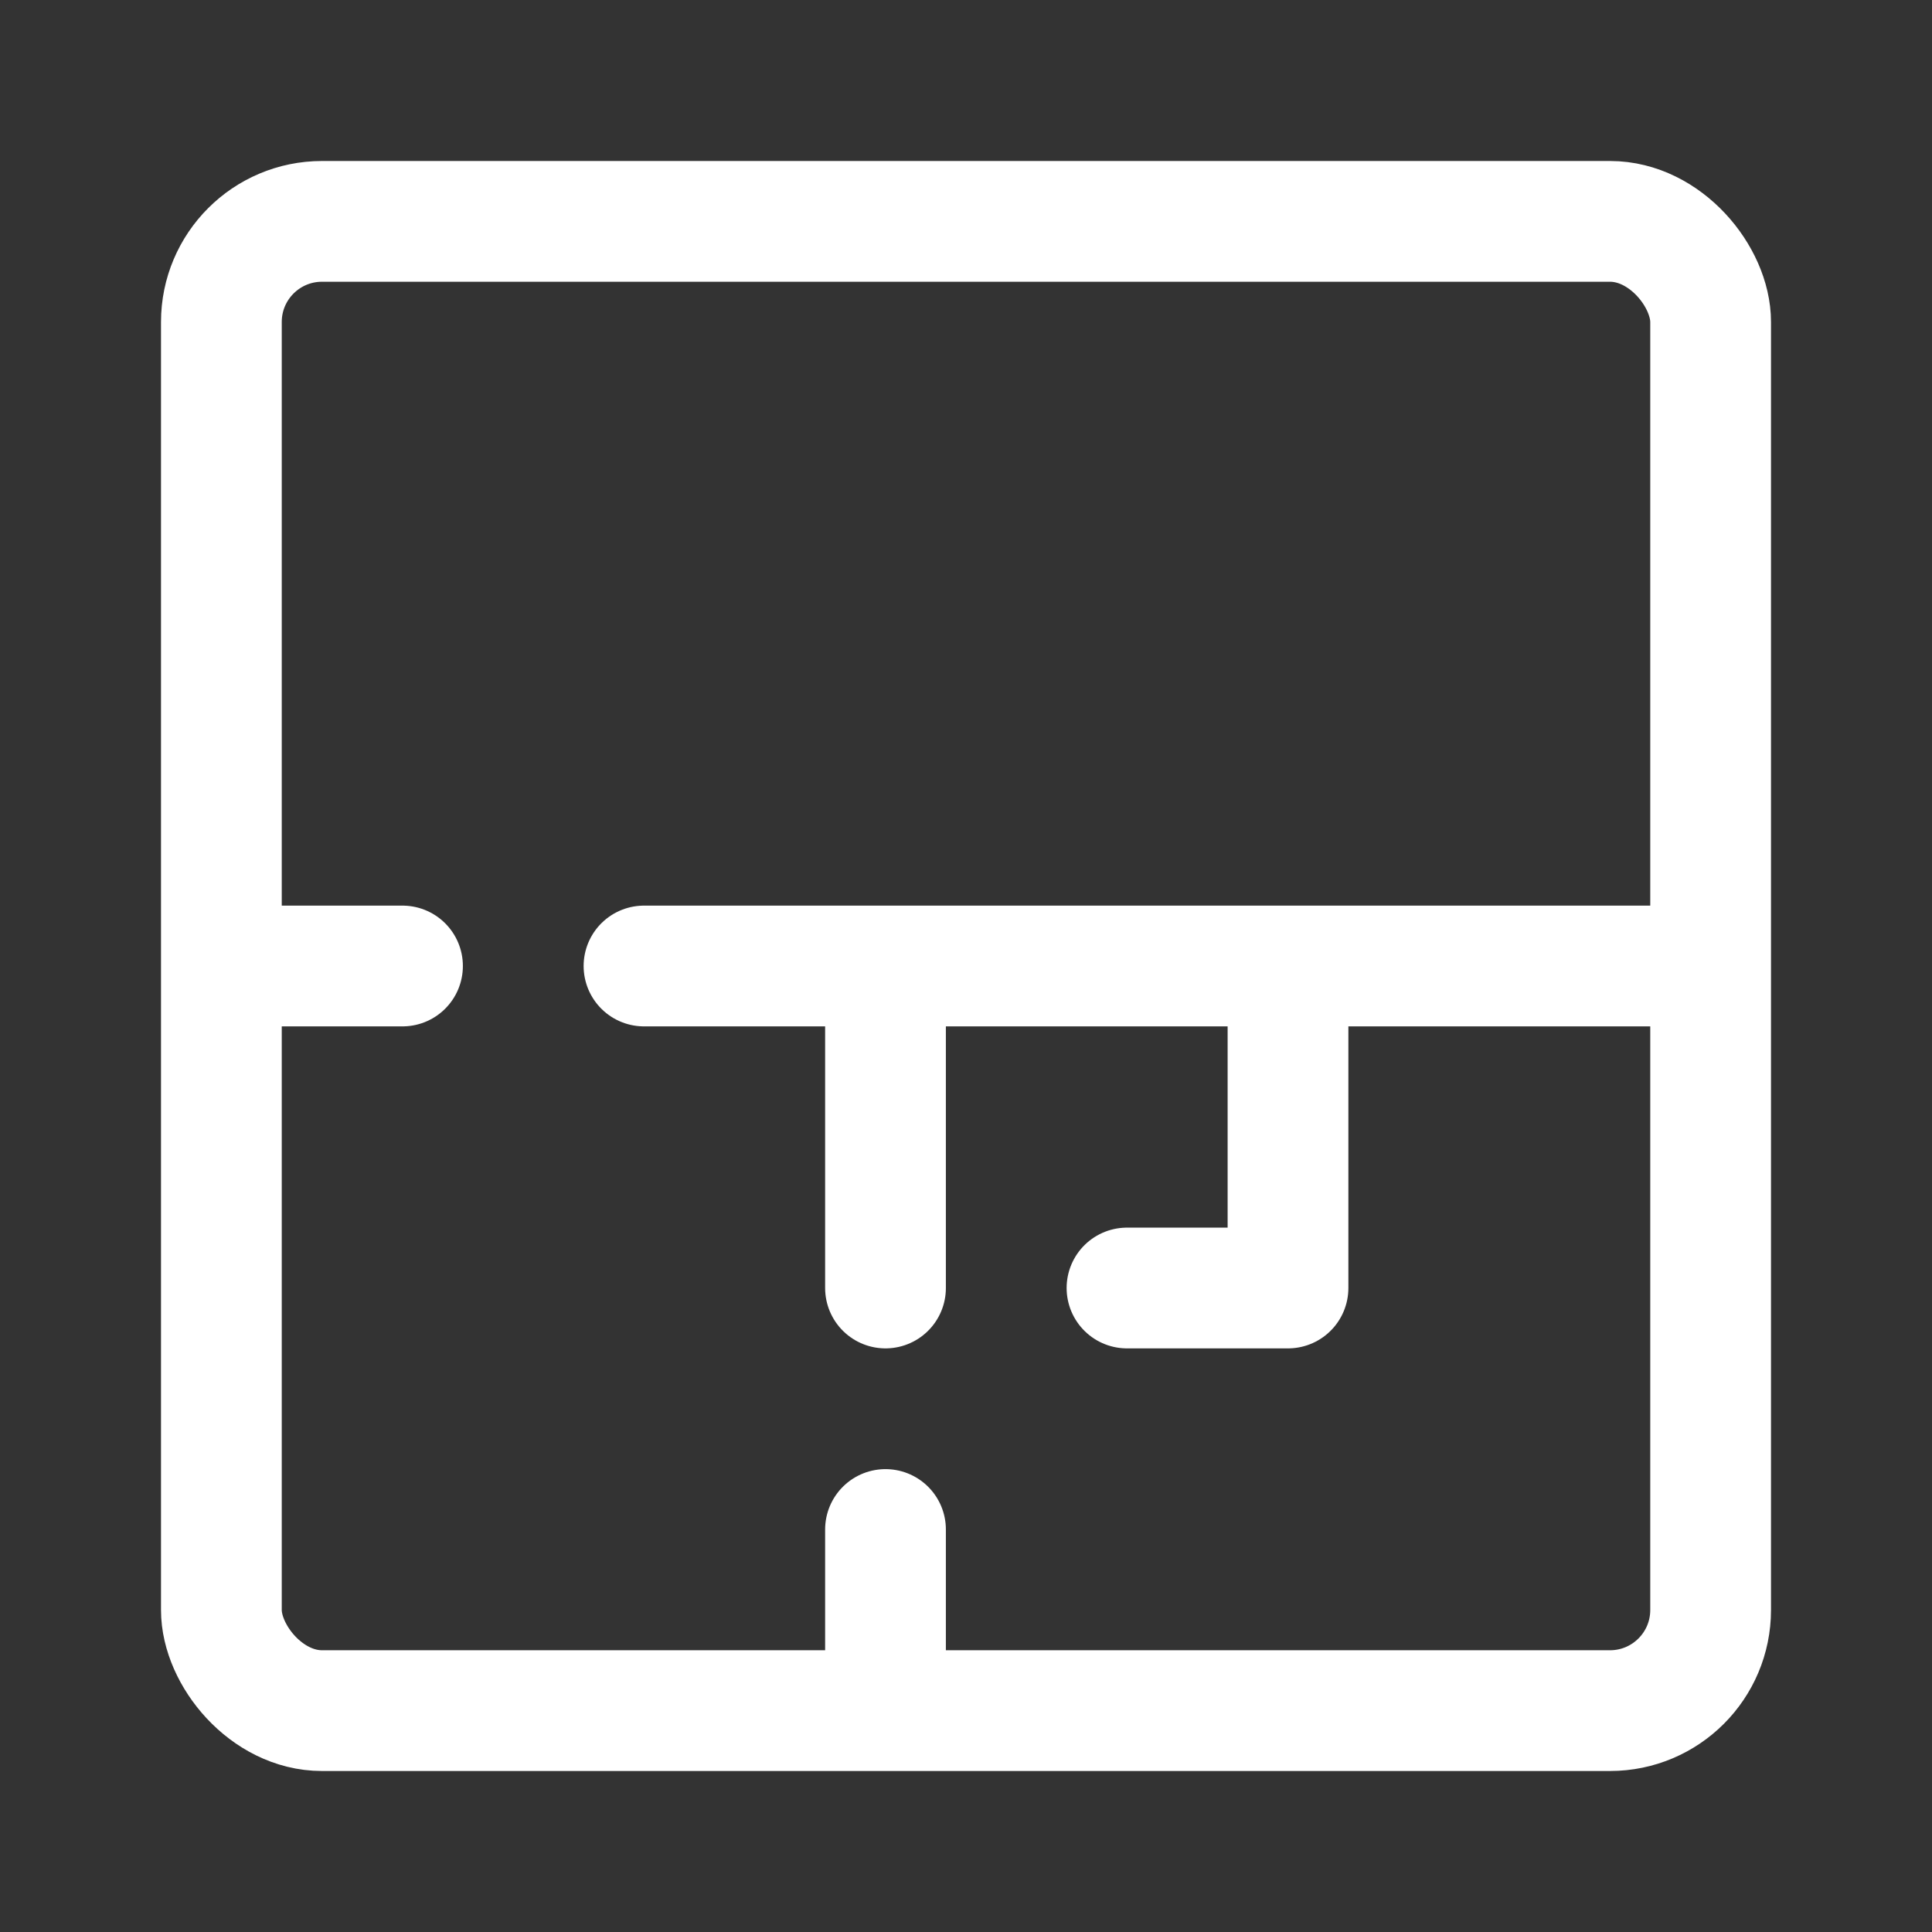
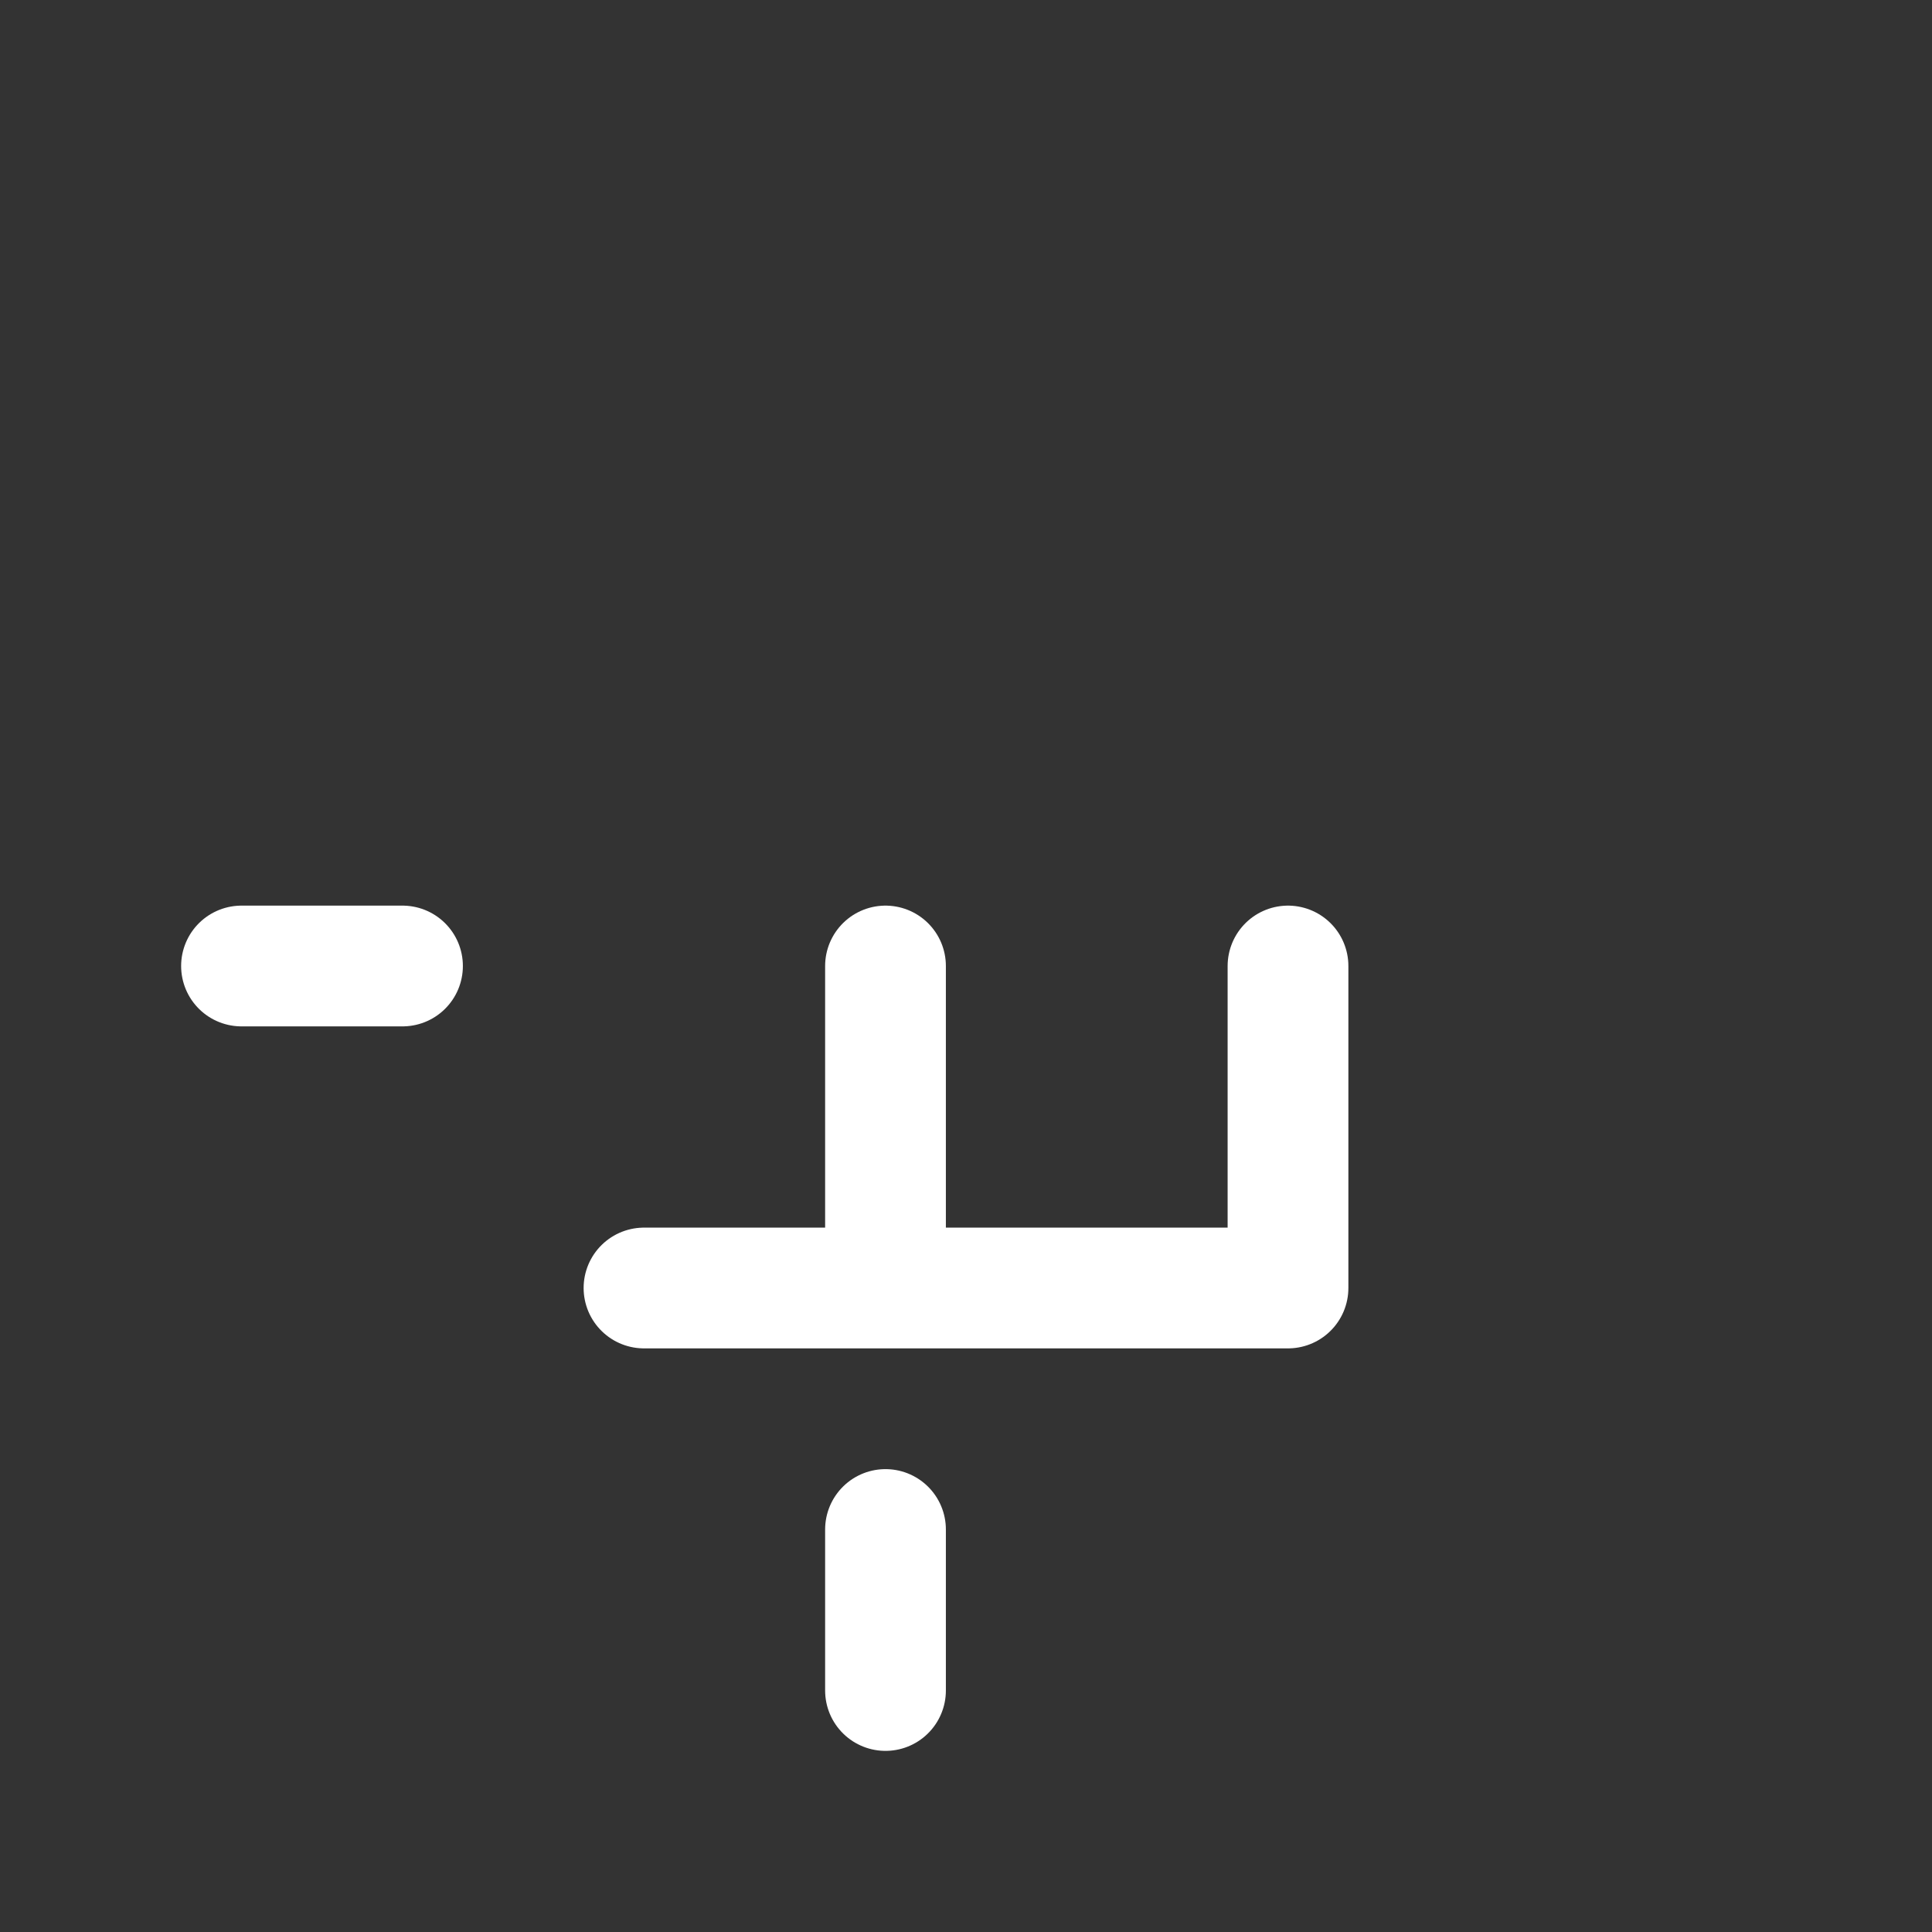
<svg xmlns="http://www.w3.org/2000/svg" width="24" height="24" viewBox="0 0 24 24" fill="none">
  <rect x="0" y="0" width="24" height="24" fill="#333333" stroke="none" />
-   <path d="M11 19V21M11 12V16M16 12V16H14M21 12H8M5 12H3" stroke="white" stroke-width="1.5" stroke-linecap="round" stroke-linejoin="round" />
-   <rect x="2.75" y="2.75" width="18.5" height="18.5" rx="1.25" stroke="white" stroke-width="1.5" />
+   <path d="M11 19V21M11 12V16M16 12V16H14H8M5 12H3" stroke="white" stroke-width="1.5" stroke-linecap="round" stroke-linejoin="round" />
</svg>